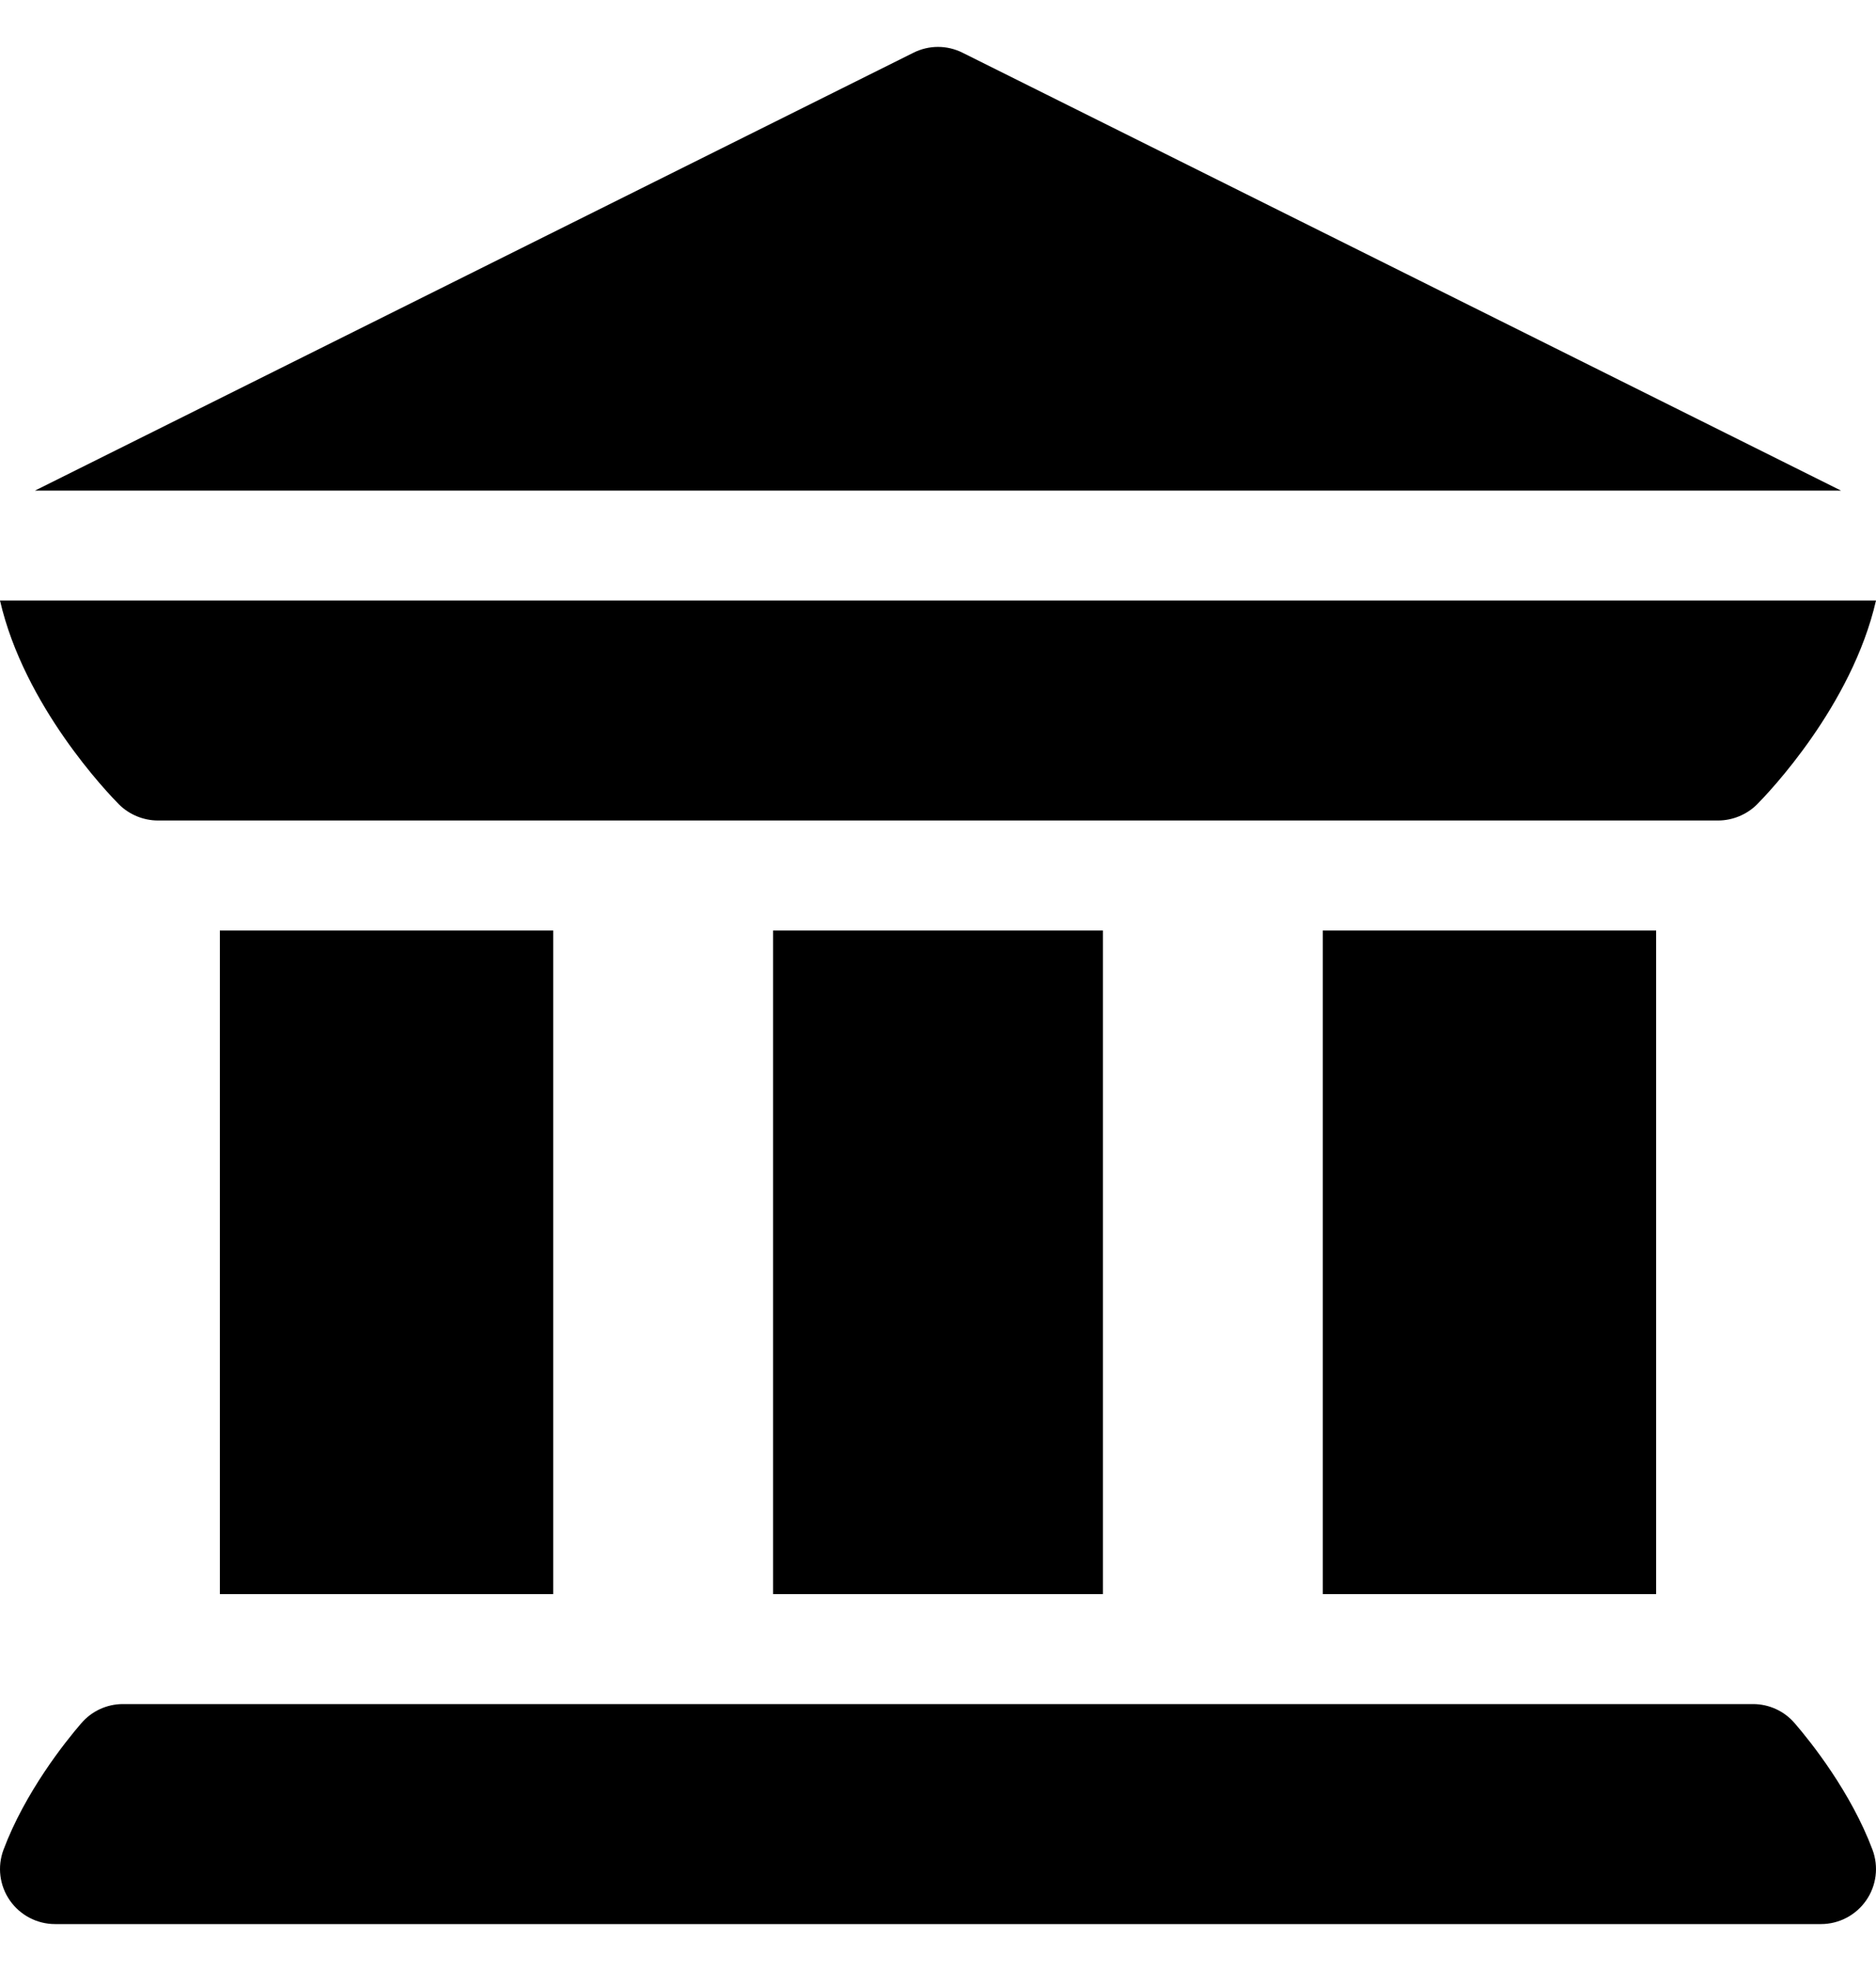
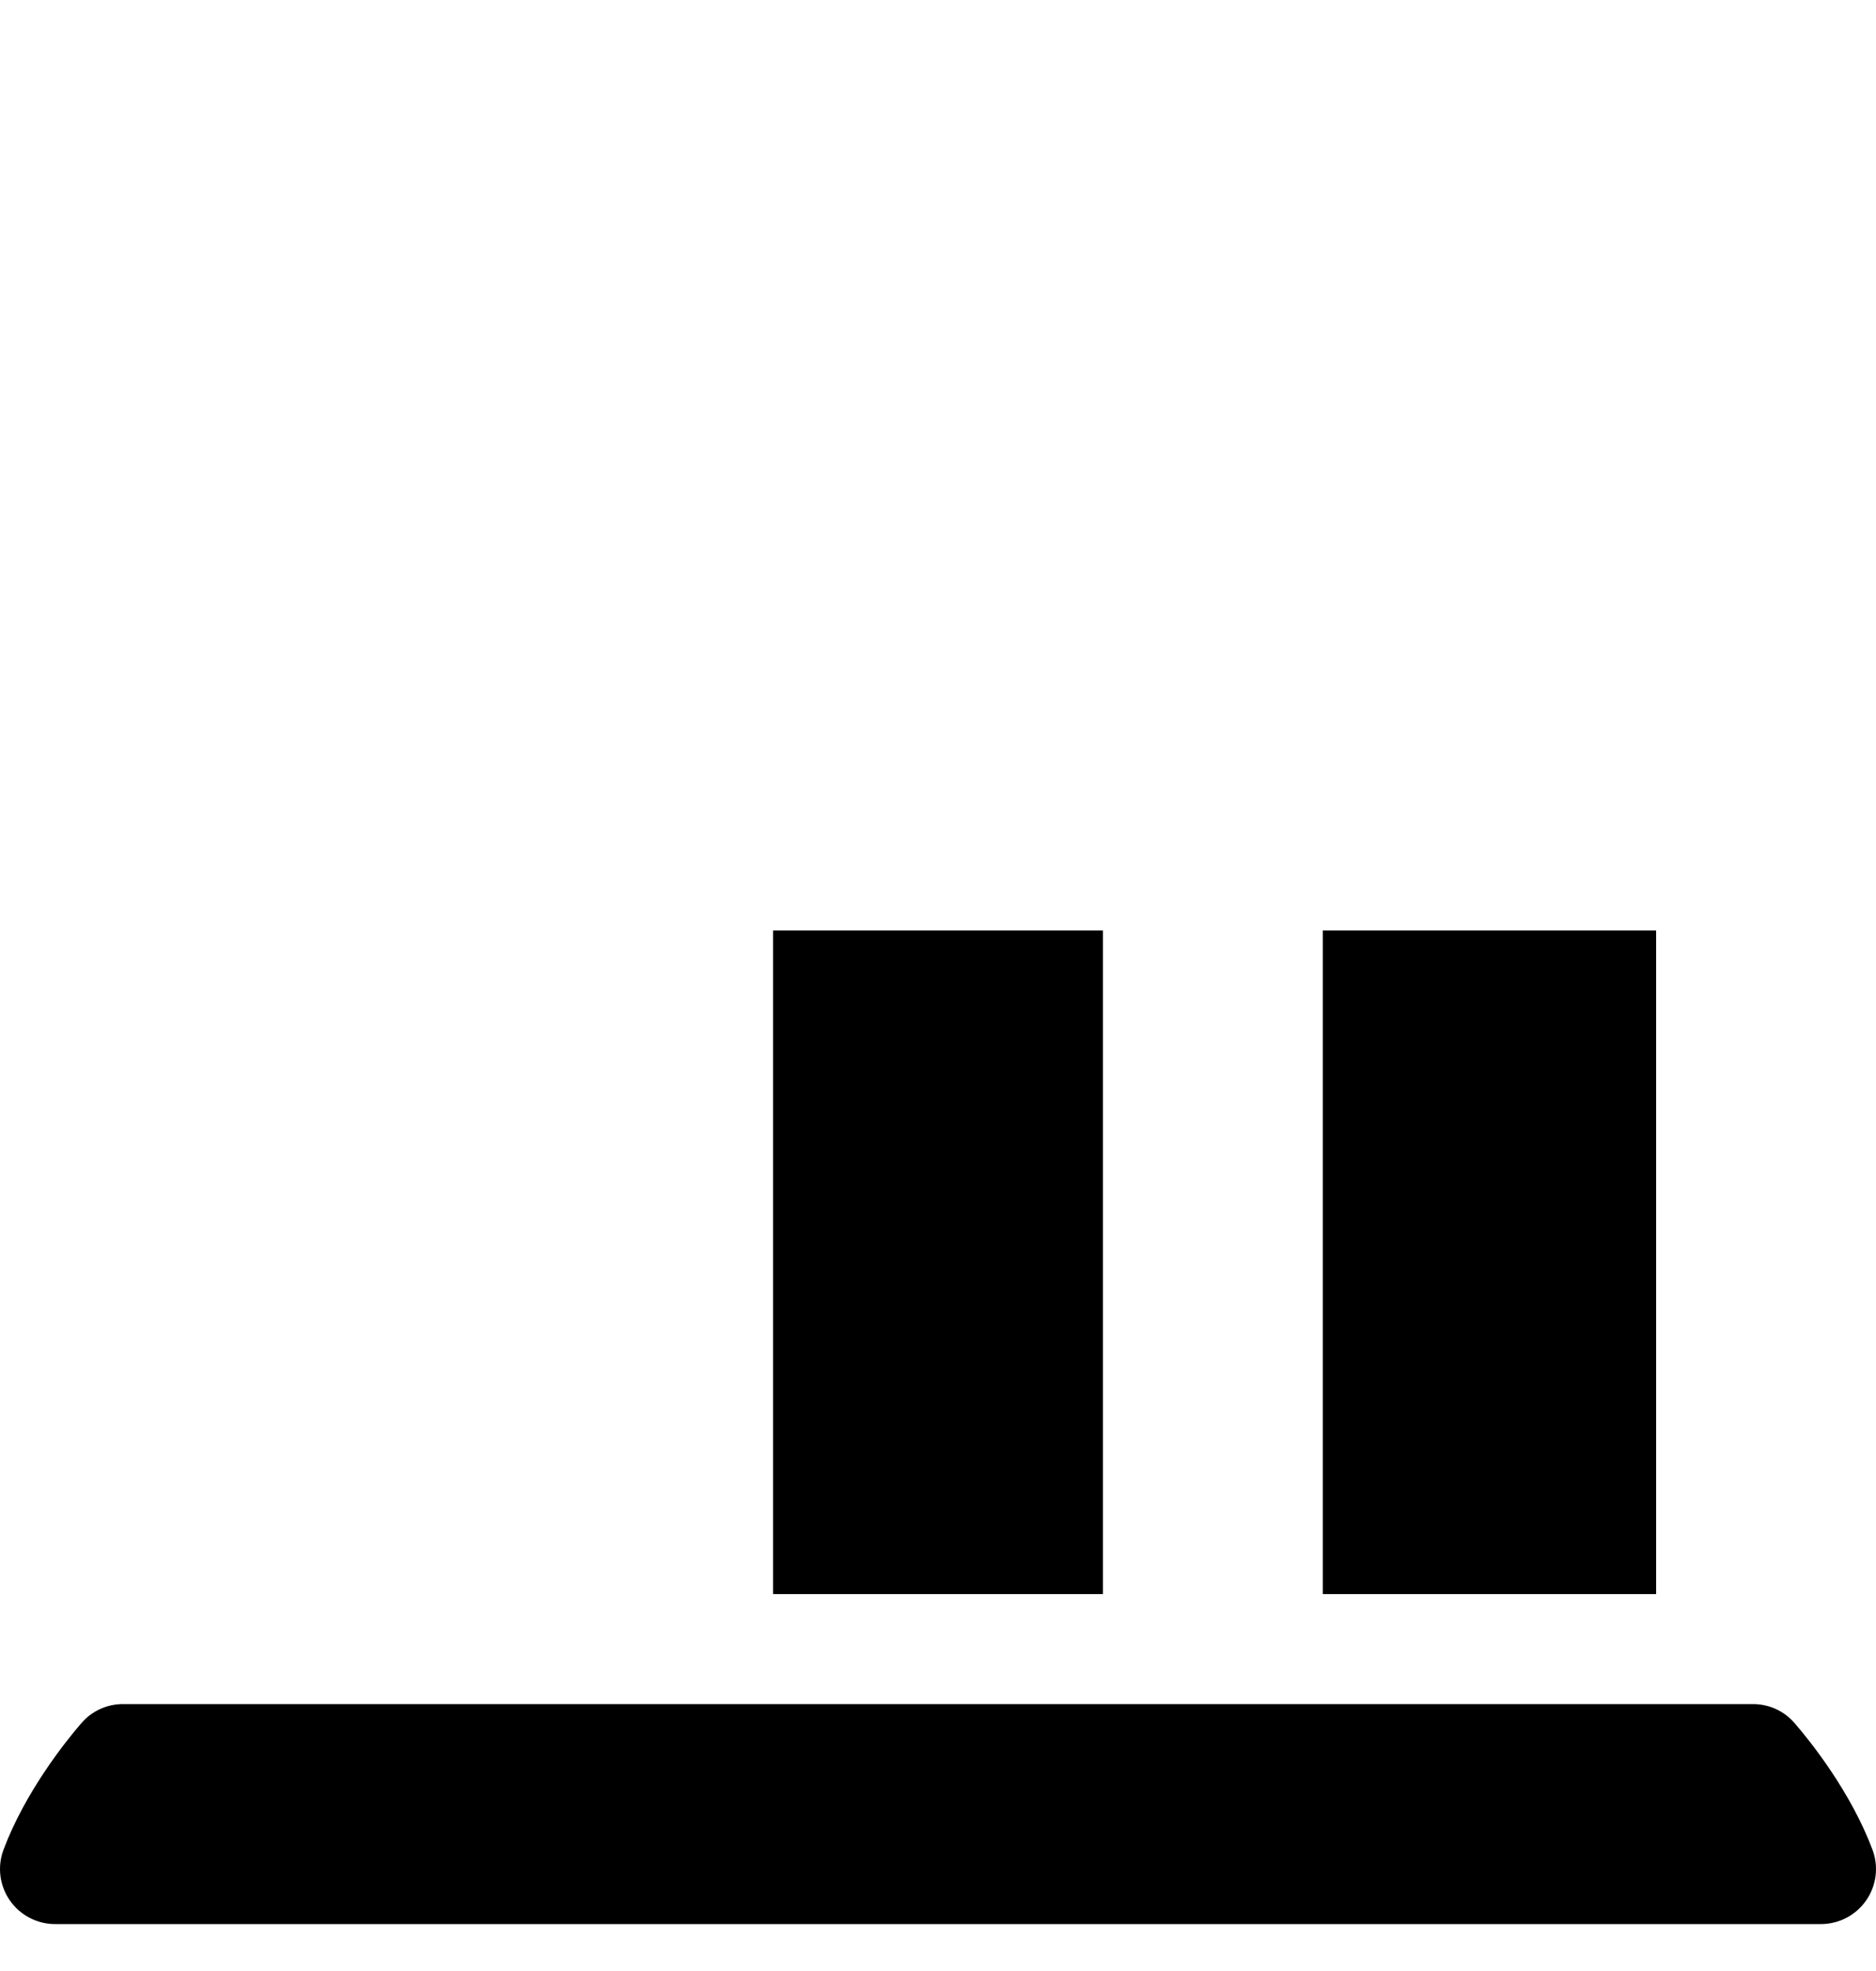
<svg xmlns="http://www.w3.org/2000/svg" width="20" height="21" viewBox="0 0 20 21" fill="none">
  <path d="M0.105 20.248C0.214 20.405 0.394 20.5 0.586 20.5H19.414C19.606 20.5 19.786 20.405 19.895 20.248C20.005 20.09 20.03 19.889 19.963 19.709C19.734 19.098 19.308 18.562 19.134 18.361C19.023 18.231 18.861 18.156 18.689 18.156H1.31C1.139 18.156 0.977 18.231 0.866 18.361C0.692 18.562 0.266 19.098 0.037 19.709C-0.03 19.889 -0.005 20.09 0.105 20.248Z" fill="black" />
-   <path d="M2.344 9.914H5.898V16.984H2.344V9.914Z" fill="black" />
  <path d="M8.242 9.914H11.758V16.984H8.242V9.914Z" fill="black" />
  <path d="M14.102 9.914H17.656V16.984H14.102V9.914Z" fill="black" />
-   <path d="M1.268 8.57C1.378 8.68 1.531 8.742 1.683 8.742C1.683 8.742 1.683 8.742 1.683 8.742C1.683 8.742 1.683 8.742 1.683 8.742H18.317C18.317 8.742 18.317 8.742 18.317 8.742C18.317 8.742 18.317 8.742 18.317 8.742C18.469 8.742 18.622 8.68 18.732 8.57C18.851 8.45 19.742 7.522 20 6.398H0C0.258 7.522 1.149 8.45 1.268 8.57Z" fill="black" />
-   <path d="M19.627 5.227L10.262 0.562C10.097 0.479 9.903 0.479 9.738 0.562L0.373 5.227H19.627Z" fill="black" />
</svg>